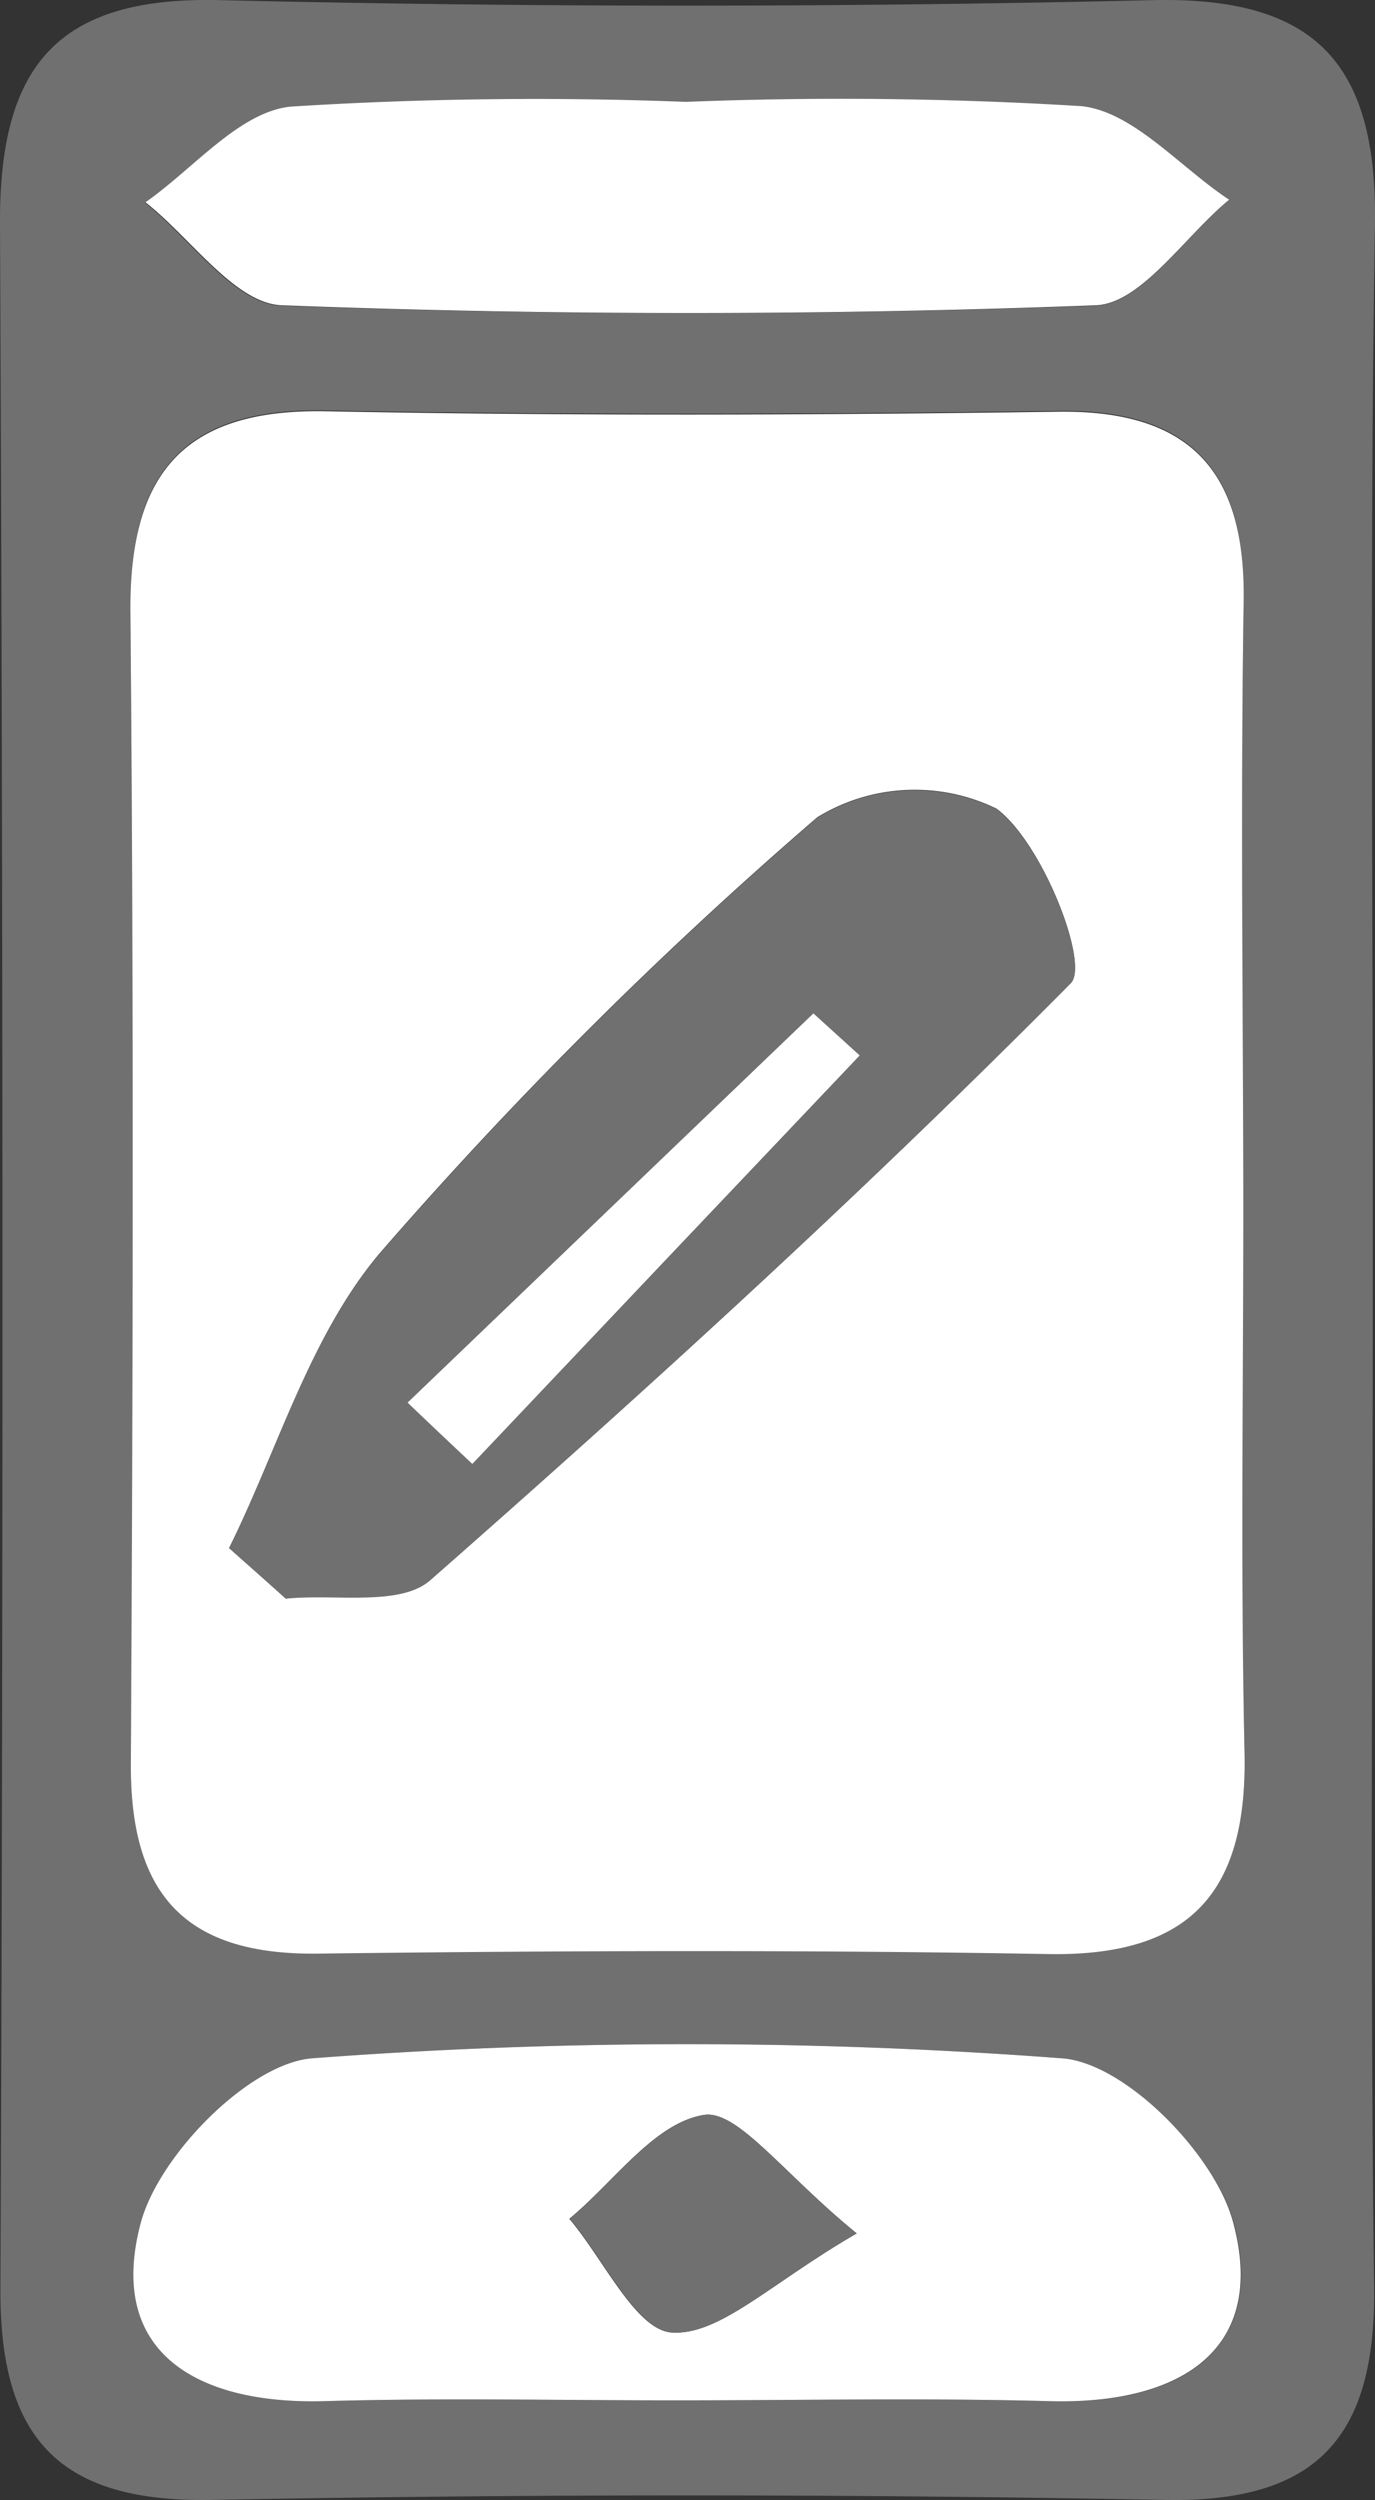
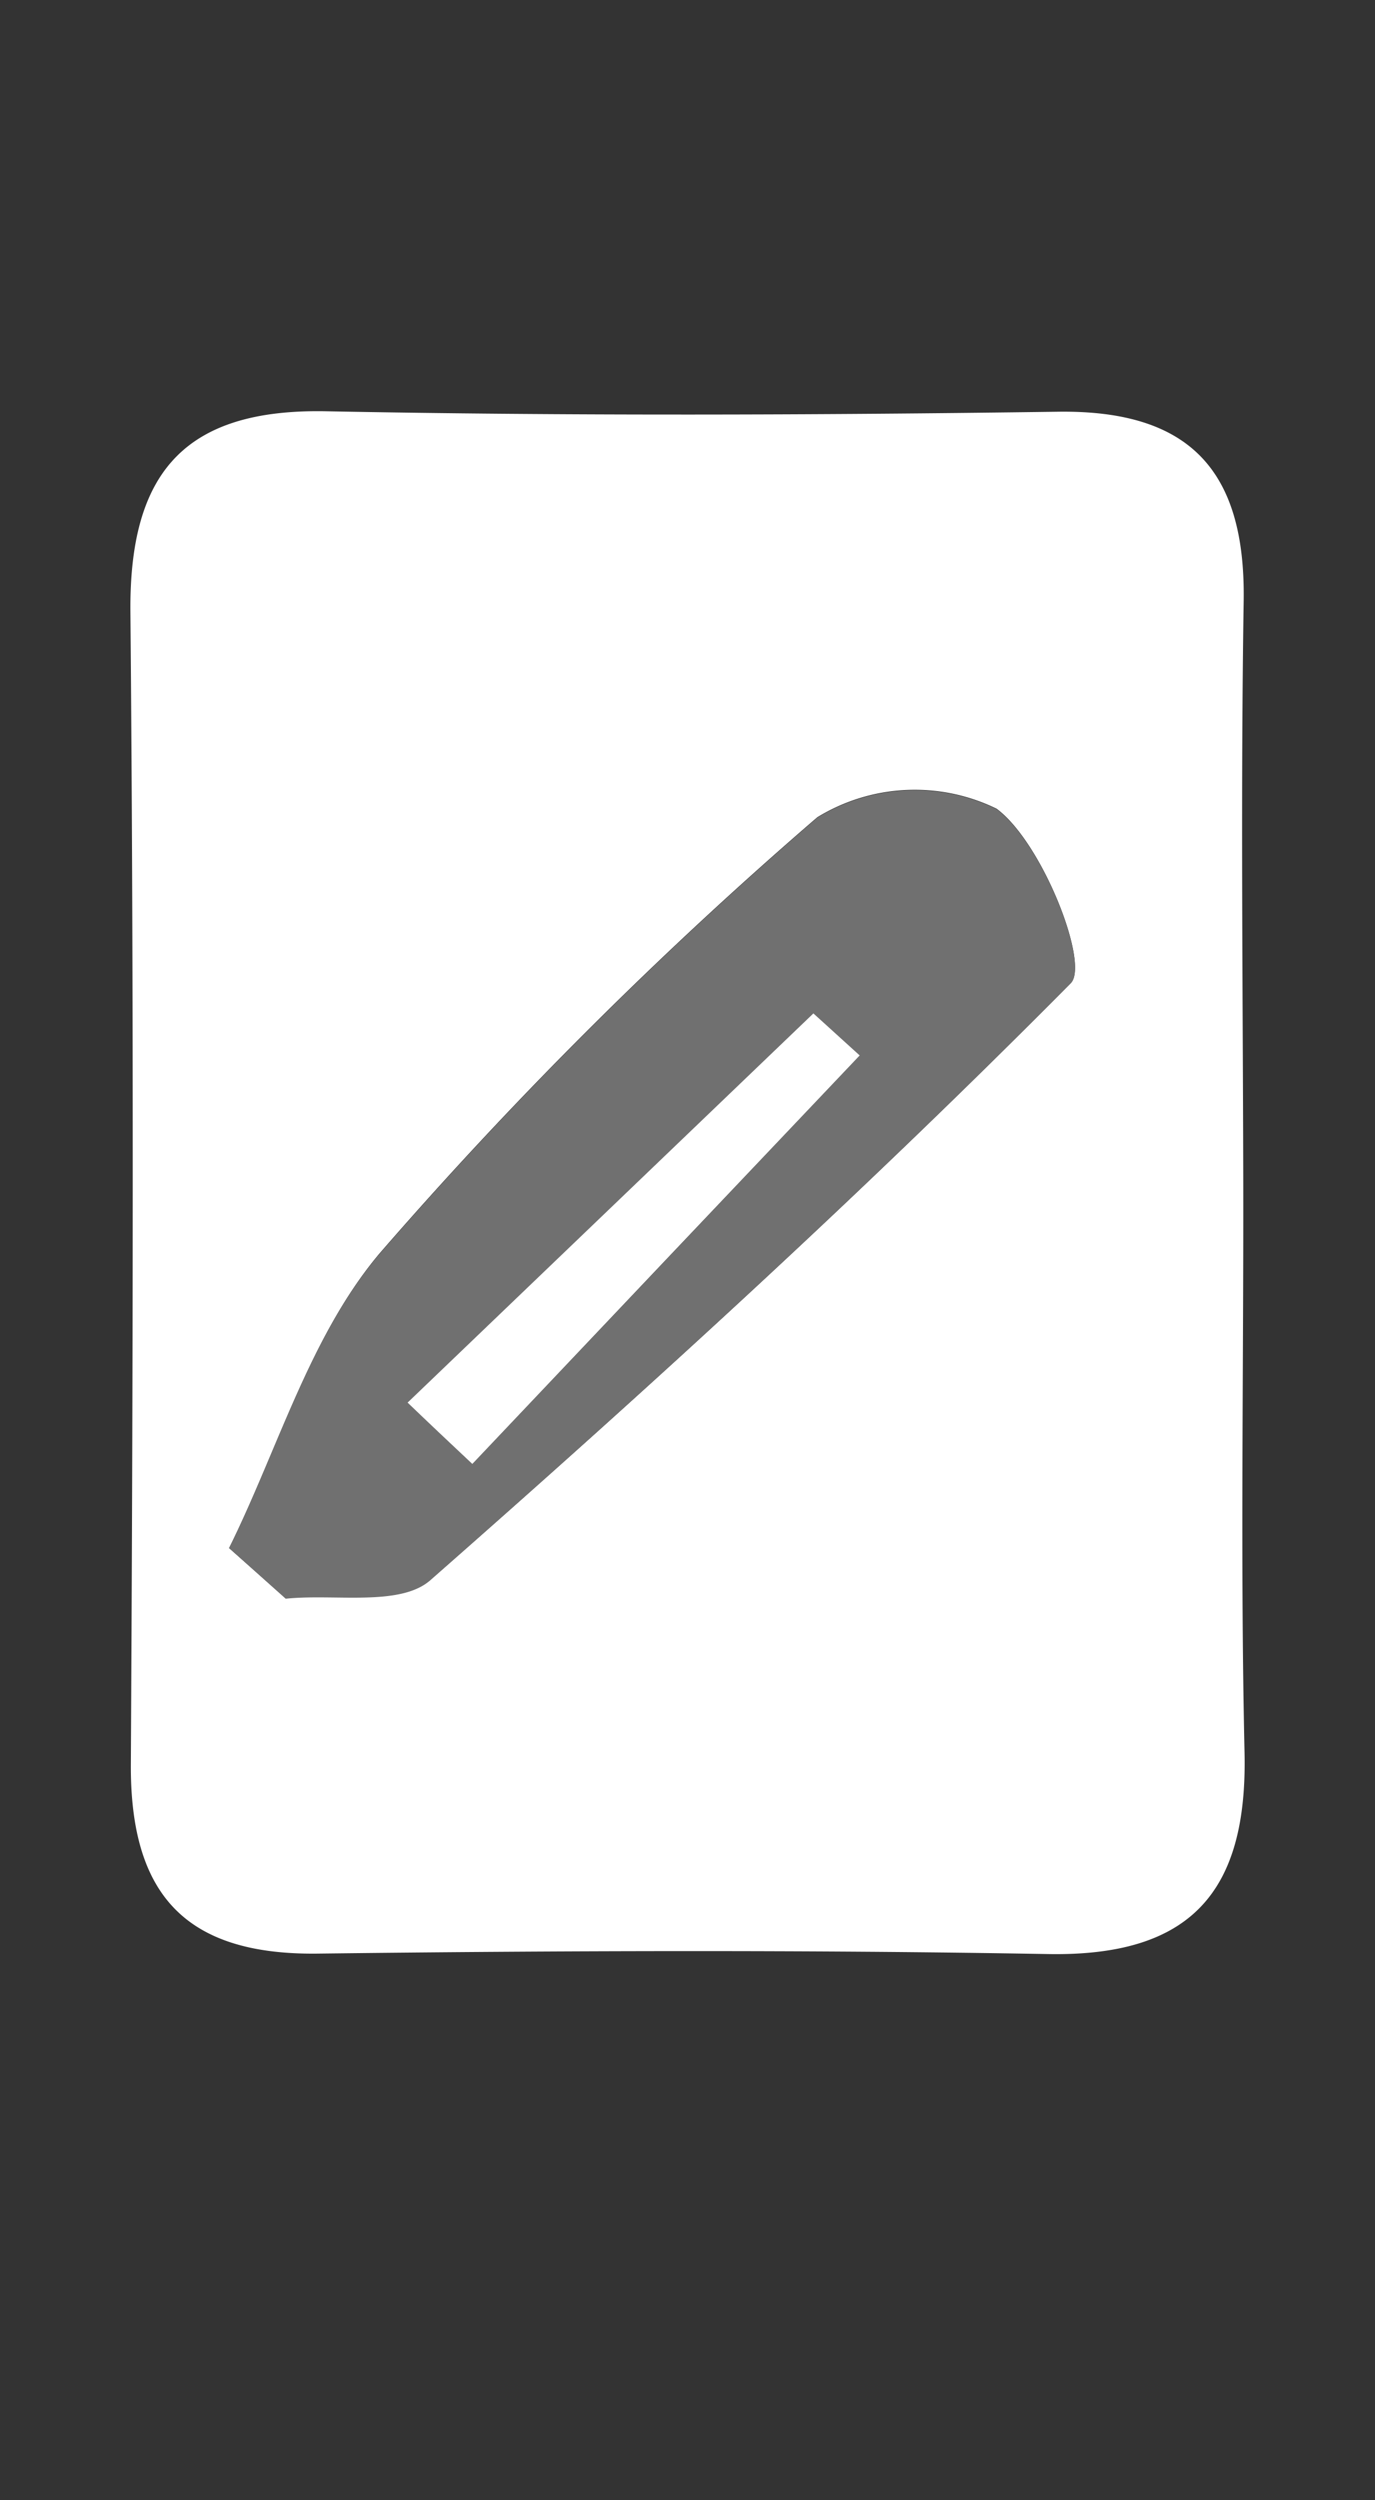
<svg xmlns="http://www.w3.org/2000/svg" id="Component_5_1" data-name="Component 5 – 1" width="32.051" height="58.257" viewBox="0 0 32.051 58.257">
  <rect x="0" y="0" width="32.051" height="58.257" fill="#333333" stroke="none" />
-   <path id="Path_1" data-name="Path 1" d="M1773.34,65.46c0,7.93-.07,15.86.03,23.78.04,3.45-1.28,5.03-4.88,4.96q-11.115-.21-22.23,0c-3.56.06-4.93-1.45-4.91-4.93q.1-24.045-.01-48.09c-.02-3.68,1.31-5.33,5.15-5.23,7.23.17,14.48.17,21.71,0,3.81-.09,5.24,1.48,5.19,5.2C1773.26,49.26,1773.35,57.36,1773.34,65.46Zm-3.03-2.11c0-4.48-.05-8.96.02-13.44.04-3-1.24-4.43-4.32-4.39-5.68.08-11.37.1-17.05-.01-3.34-.07-4.61,1.45-4.58,4.68q.12,13.44.01,26.87c-.02,3.01,1.26,4.43,4.33,4.39,5.68-.06,11.37-.09,17.05.01,3.33.06,4.66-1.44,4.58-4.69C1770.24,72.31,1770.32,67.83,1770.31,63.35ZM1757.1,91.88c2.92,0,5.84-.06,8.76.02s5.04-1.14,4.24-4.15c-.42-1.58-2.52-3.72-3.99-3.84a116.035,116.035,0,0,0-17.49,0c-1.48.11-3.58,2.26-3.99,3.84-.8,3.01,1.31,4.23,4.24,4.15C1751.6,91.82,1754.35,91.88,1757.1,91.88Zm.23-53.55a88.5,88.5,0,0,0-9.22.11c-1.19.13-2.26,1.45-3.39,2.23,1.06.84,2.1,2.37,3.18,2.4q9.48.345,18.97,0c1.07-.04,2.08-1.6,3.11-2.46-1.14-.76-2.23-2.06-3.44-2.18A85.616,85.616,0,0,0,1757.33,38.33Z" transform="translate(-1741.34 -35.946)" fill="#707070" />
  <path id="Path_2" data-name="Path 2" d="M1770.32,63.35c.01,4.48-.07,8.96.03,13.44.07,3.24-1.25,4.75-4.58,4.69-5.68-.1-11.37-.08-17.05-.01-3.06.03-4.34-1.38-4.33-4.39.05-8.96.07-17.92-.01-26.87-.03-3.23,1.24-4.75,4.58-4.68,5.68.11,11.37.09,17.05.01,3.08-.04,4.36,1.39,4.32,4.39C1770.26,54.4,1770.31,58.88,1770.32,63.35Zm-23.64,8.67,1.32,1.17c1.14-.12,2.66.19,3.37-.43,5.12-4.49,10.15-9.08,14.93-13.91.44-.44-.66-3.27-1.73-4.06a4.35,4.35,0,0,0-4.18.2,99.834,99.834,0,0,0-10.2,10.16C1748.57,67.07,1747.83,69.71,1746.68,72.02Z" transform="translate(-1741.34 -35.946)" fill="#fff" />
-   <path id="Path_3" data-name="Path 3" d="M1757.1,91.88c-2.75,0-5.5-.06-8.24.02-2.93.07-5.04-1.14-4.24-4.15.42-1.58,2.52-3.72,3.99-3.84a116.035,116.035,0,0,1,17.49,0c1.48.11,3.58,2.26,3.99,3.84.8,3.01-1.31,4.22-4.24,4.15C1762.94,91.82,1760.02,91.88,1757.1,91.88Zm4.21-3.89c-1.72-1.4-2.78-2.89-3.57-2.76-1.15.19-2.09,1.56-3.13,2.42.8.94,1.56,2.61,2.4,2.65C1758.13,90.36,1759.31,89.14,1761.31,87.99Z" transform="translate(-1741.34 -35.946)" fill="#fff" />
-   <path id="Path_4" data-name="Path 4" d="M1757.33,38.32a91.353,91.353,0,0,1,9.22.1c1.21.13,2.29,1.42,3.44,2.18-1.04.86-2.05,2.42-3.11,2.46q-9.48.36-18.97,0c-1.09-.04-2.12-1.57-3.18-2.4,1.12-.78,2.19-2.11,3.39-2.23A91.114,91.114,0,0,1,1757.33,38.32Z" transform="translate(-1741.34 -35.946)" fill="#fff" />
-   <path id="Path_5" data-name="Path 5" d="M1746.68,72.02c1.14-2.31,1.89-4.96,3.51-6.86A99.834,99.834,0,0,1,1760.39,55a4.351,4.351,0,0,1,4.18-.2c1.07.79,2.17,3.62,1.73,4.06-4.79,4.83-9.82,9.42-14.93,13.91-.71.62-2.23.31-3.37.43C1747.57,72.81,1747.13,72.42,1746.68,72.02Zm4.16-3.39c.5.48,1.01.95,1.51,1.43q4.515-4.755,9.03-9.52c-.36-.33-.72-.65-1.08-.98Z" transform="translate(-1741.34 -35.946)" fill="#707070" />
-   <path id="Path_6" data-name="Path 6" d="M1761.31,87.99c-2,1.16-3.18,2.37-4.29,2.31-.84-.04-1.6-1.71-2.4-2.65,1.03-.86,1.98-2.23,3.13-2.42C1758.53,85.1,1759.59,86.59,1761.31,87.99Z" transform="translate(-1741.34 -35.946)" fill="#707070" />
+   <path id="Path_5" data-name="Path 5" d="M1746.68,72.02c1.14-2.31,1.89-4.96,3.51-6.86A99.834,99.834,0,0,1,1760.39,55a4.351,4.351,0,0,1,4.18-.2c1.07.79,2.17,3.62,1.73,4.06-4.79,4.83-9.82,9.42-14.93,13.91-.71.62-2.23.31-3.37.43Zm4.16-3.39c.5.48,1.01.95,1.51,1.43q4.515-4.755,9.03-9.52c-.36-.33-.72-.65-1.08-.98Z" transform="translate(-1741.34 -35.946)" fill="#707070" />
  <path id="Path_7" data-name="Path 7" d="M1750.84,68.63l9.46-9.07c.36.33.72.65,1.08.98q-4.515,4.755-9.03,9.52C1751.84,69.58,1751.34,69.11,1750.84,68.63Z" transform="translate(-1741.34 -35.946)" fill="#fff" />
</svg>